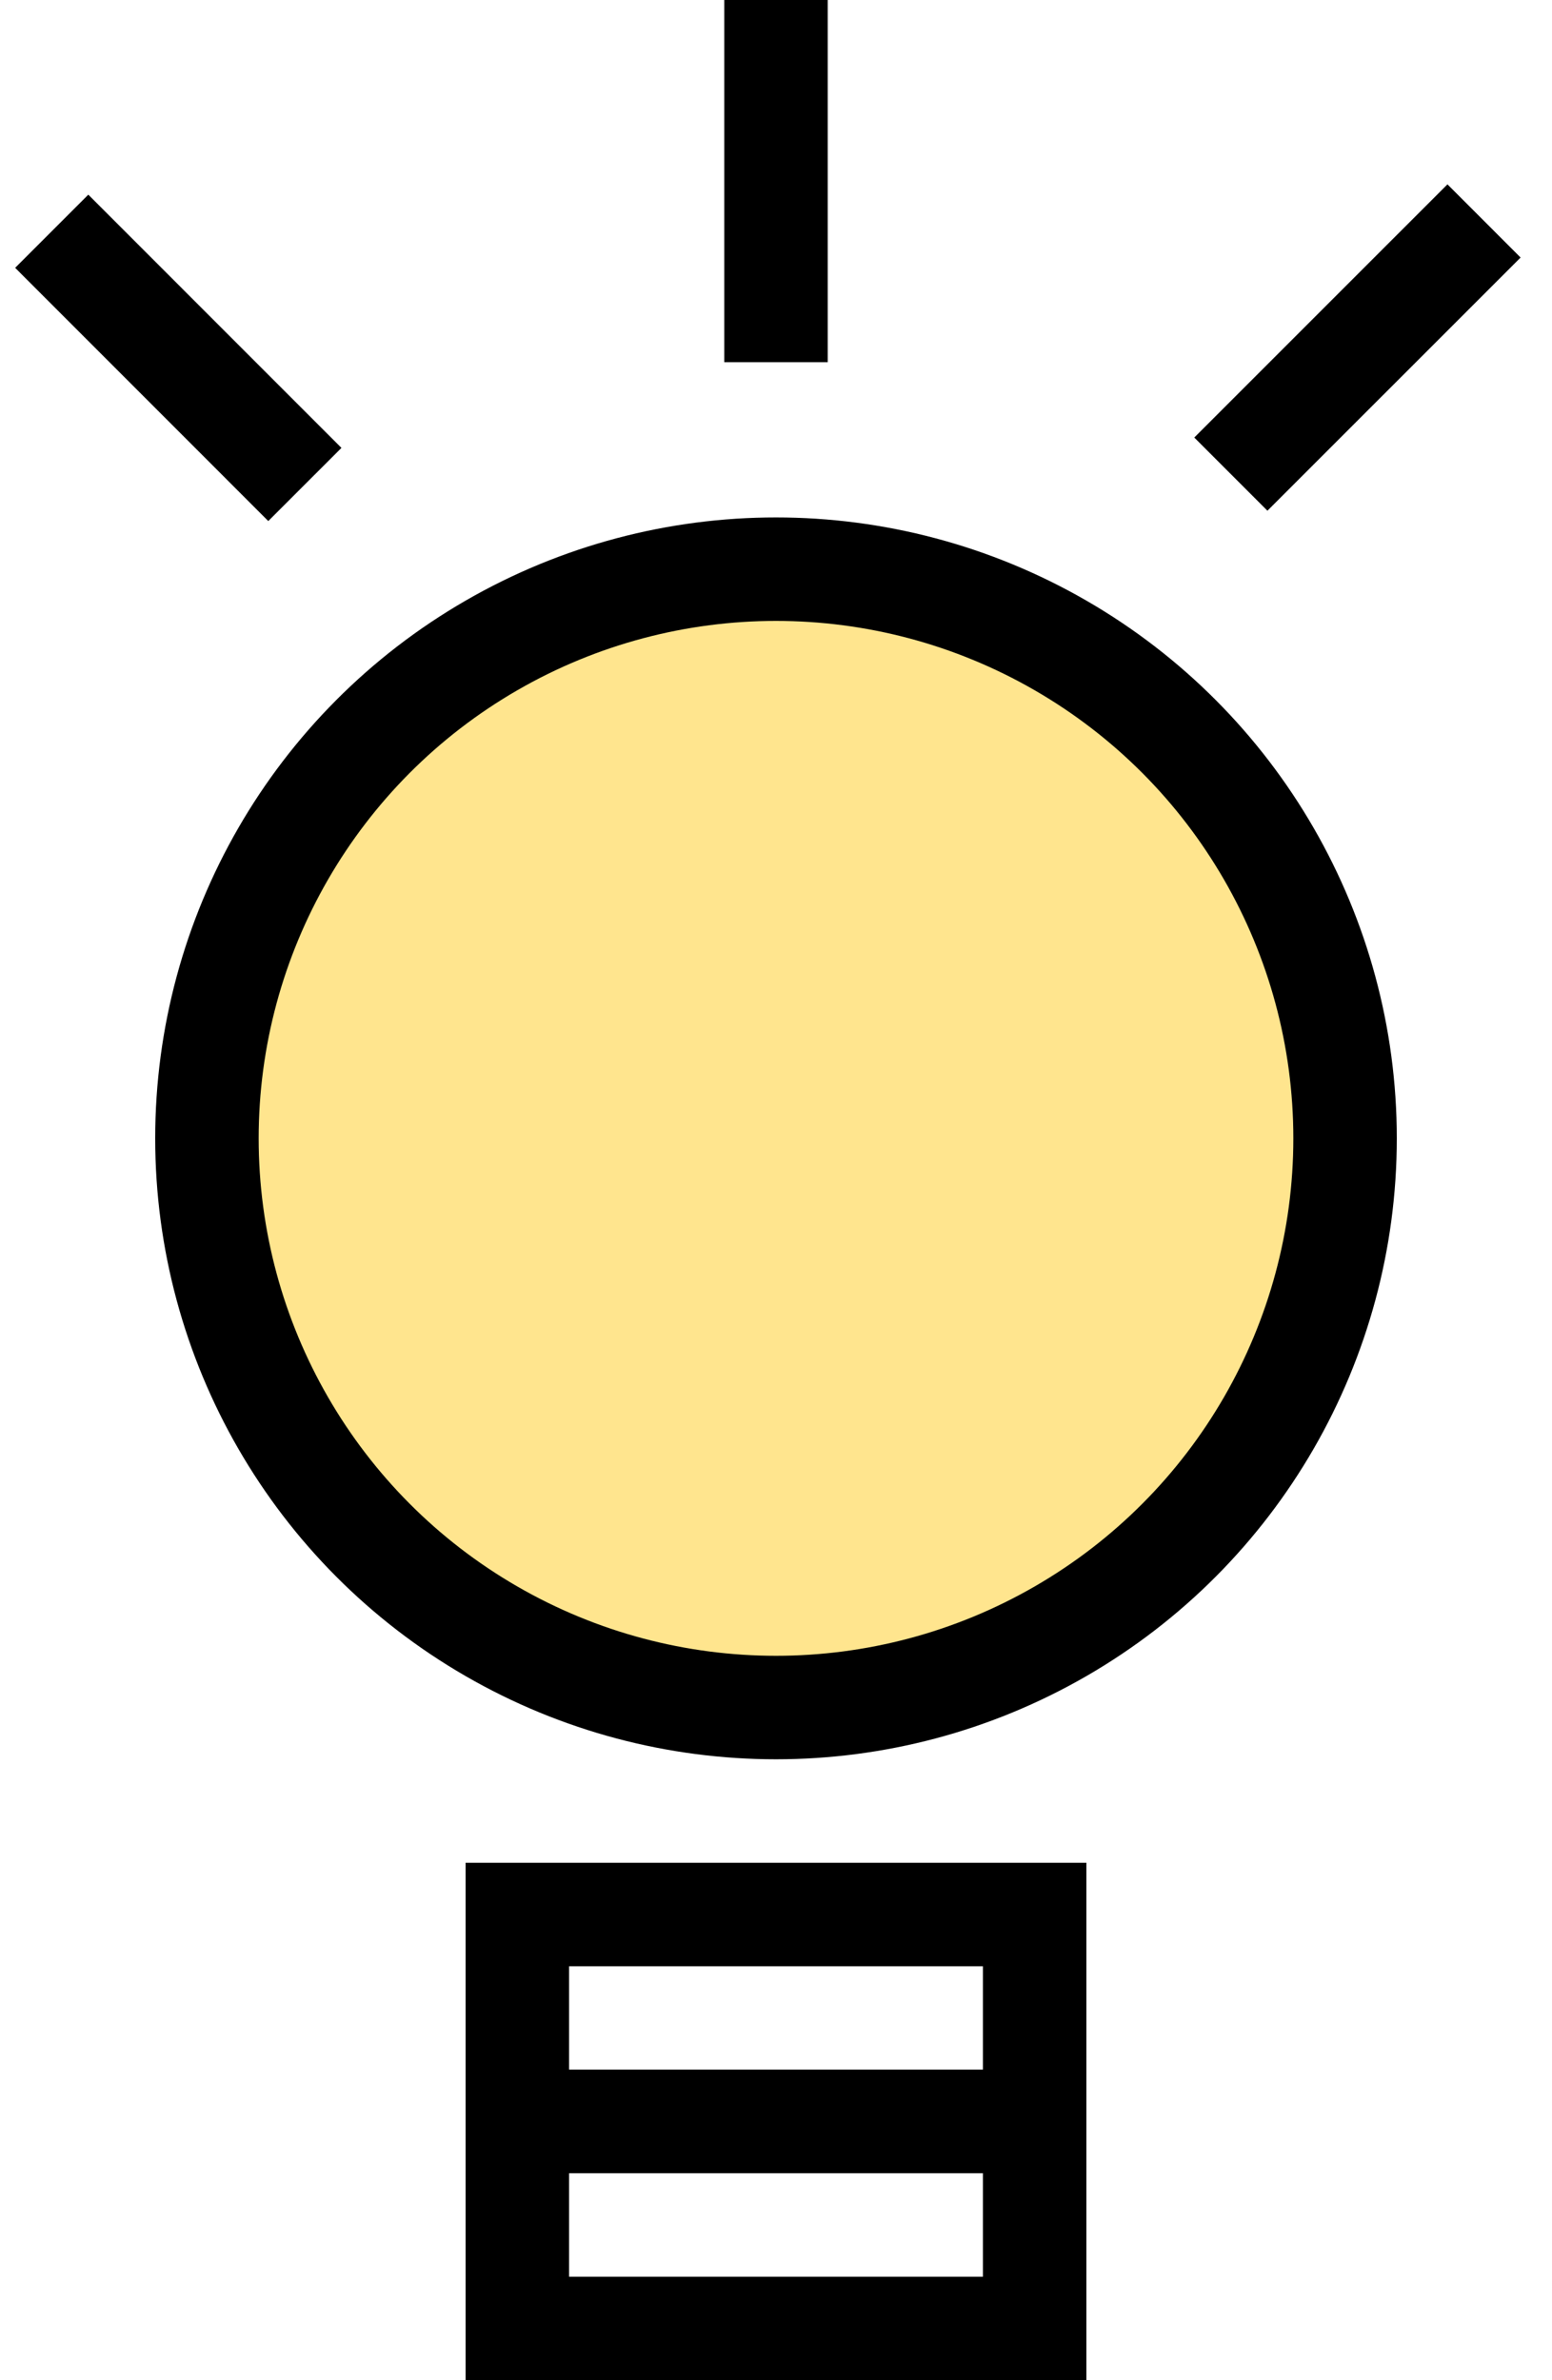
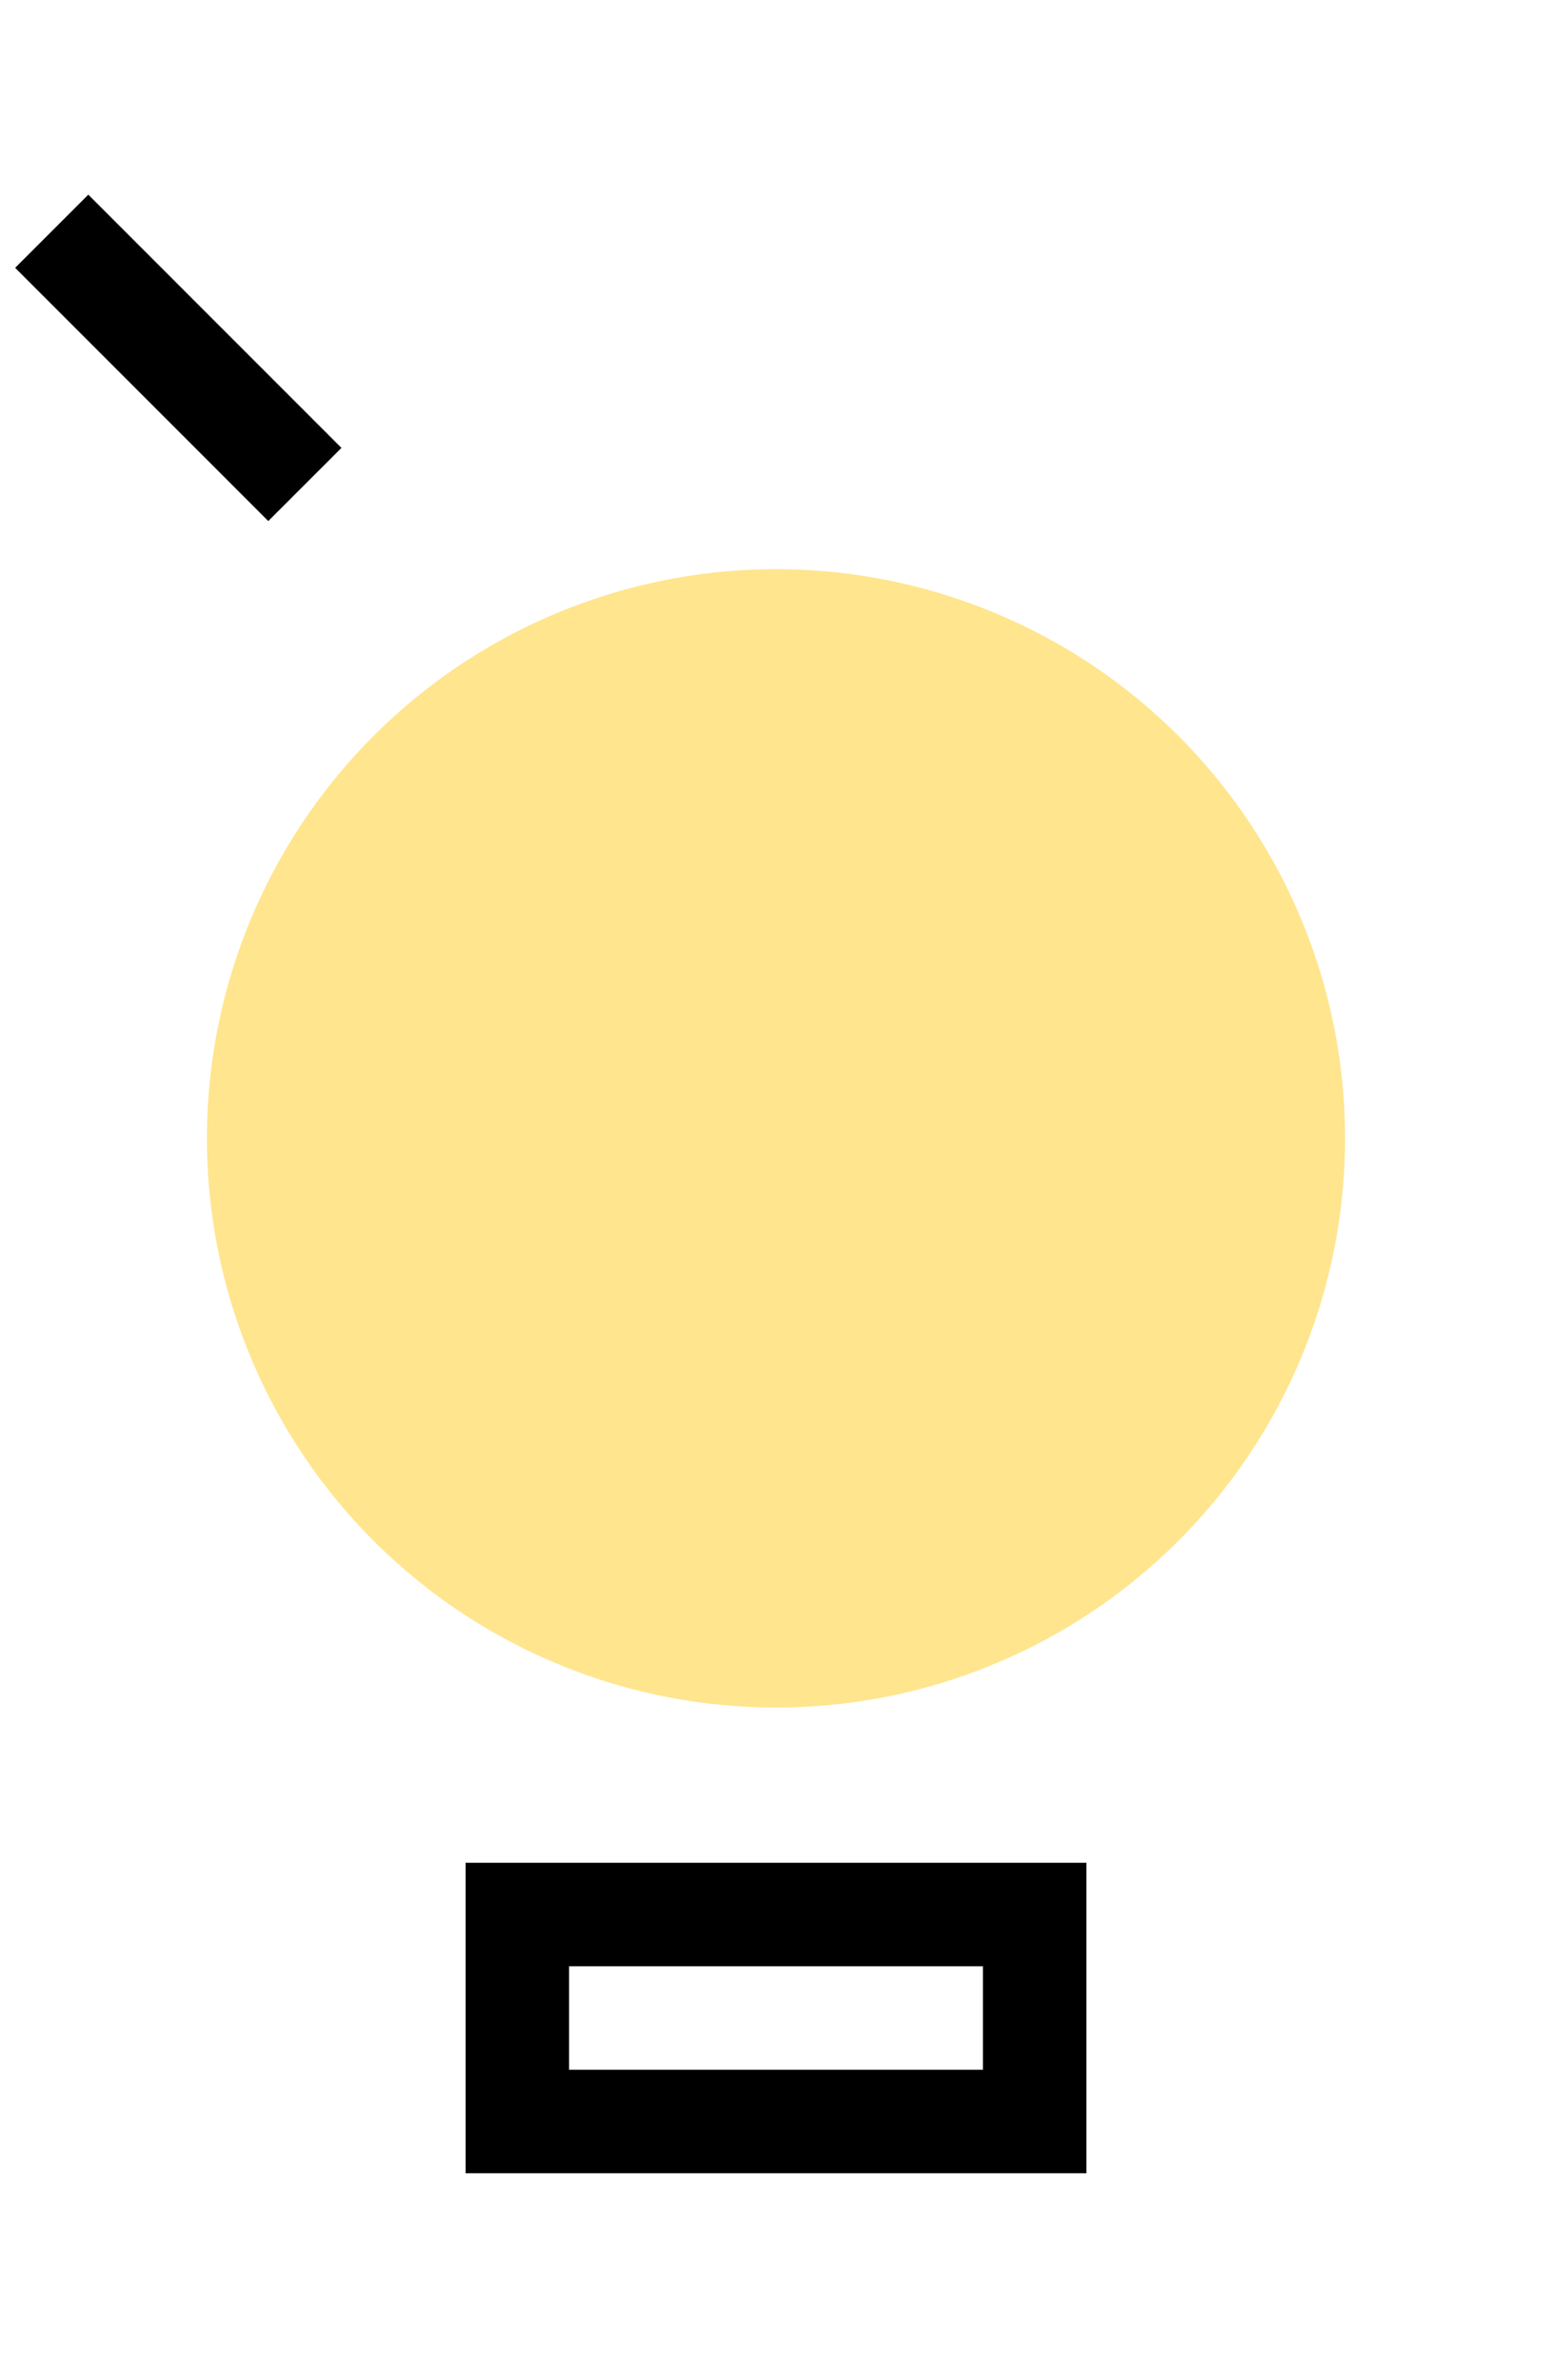
<svg xmlns="http://www.w3.org/2000/svg" width="30" height="46" viewBox="0 0 30 46" fill="none">
  <circle cx="15" cy="22" r="11" fill="#FFE58E" />
-   <circle cx="15" cy="22" r="11" fill="#FFE58E" />
-   <circle cx="15" cy="22" r="11" stroke="black" stroke-width="2" />
-   <path d="M15 7V0" stroke="black" stroke-width="2" />
-   <path d="M23.792 9.163L28.686 4.27" stroke="black" stroke-width="2" />
  <path d="M5.893 9.363L1 4.469" stroke="black" stroke-width="2" />
  <rect x="10" y="37" width="10" height="4" stroke="black" stroke-width="2" />
-   <rect x="10" y="41" width="10" height="4" stroke="black" stroke-width="2" />
</svg>